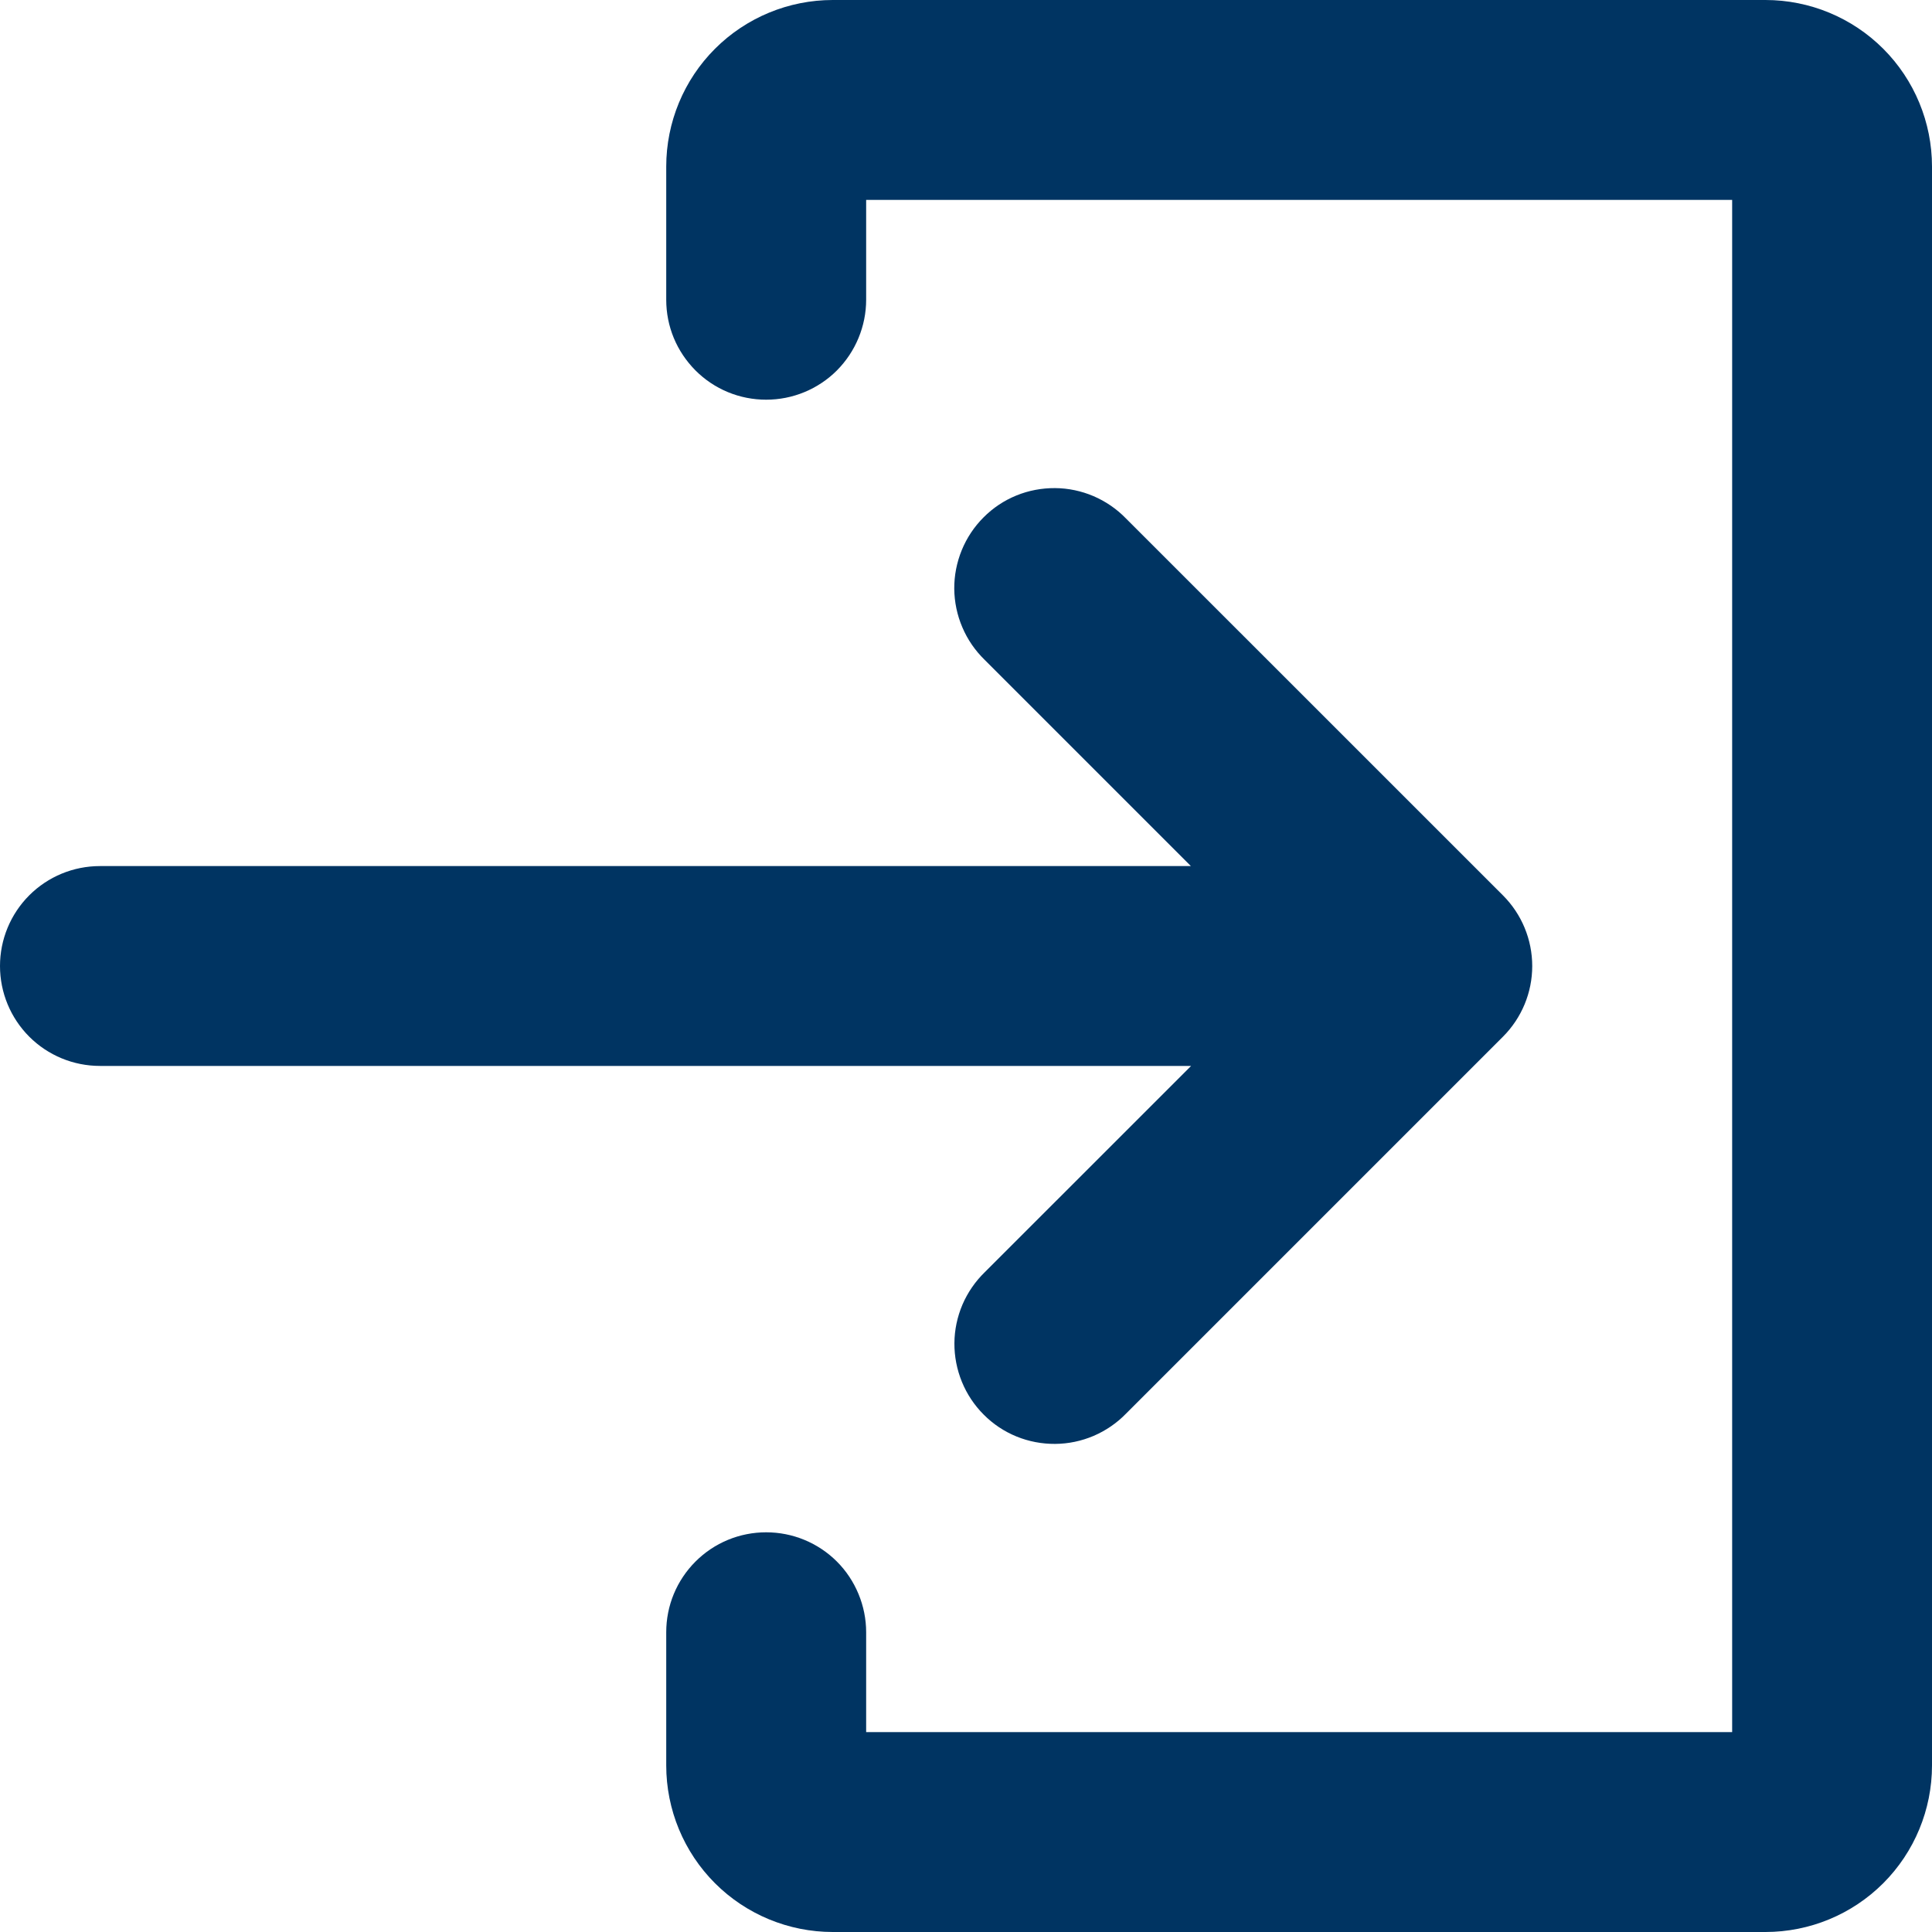
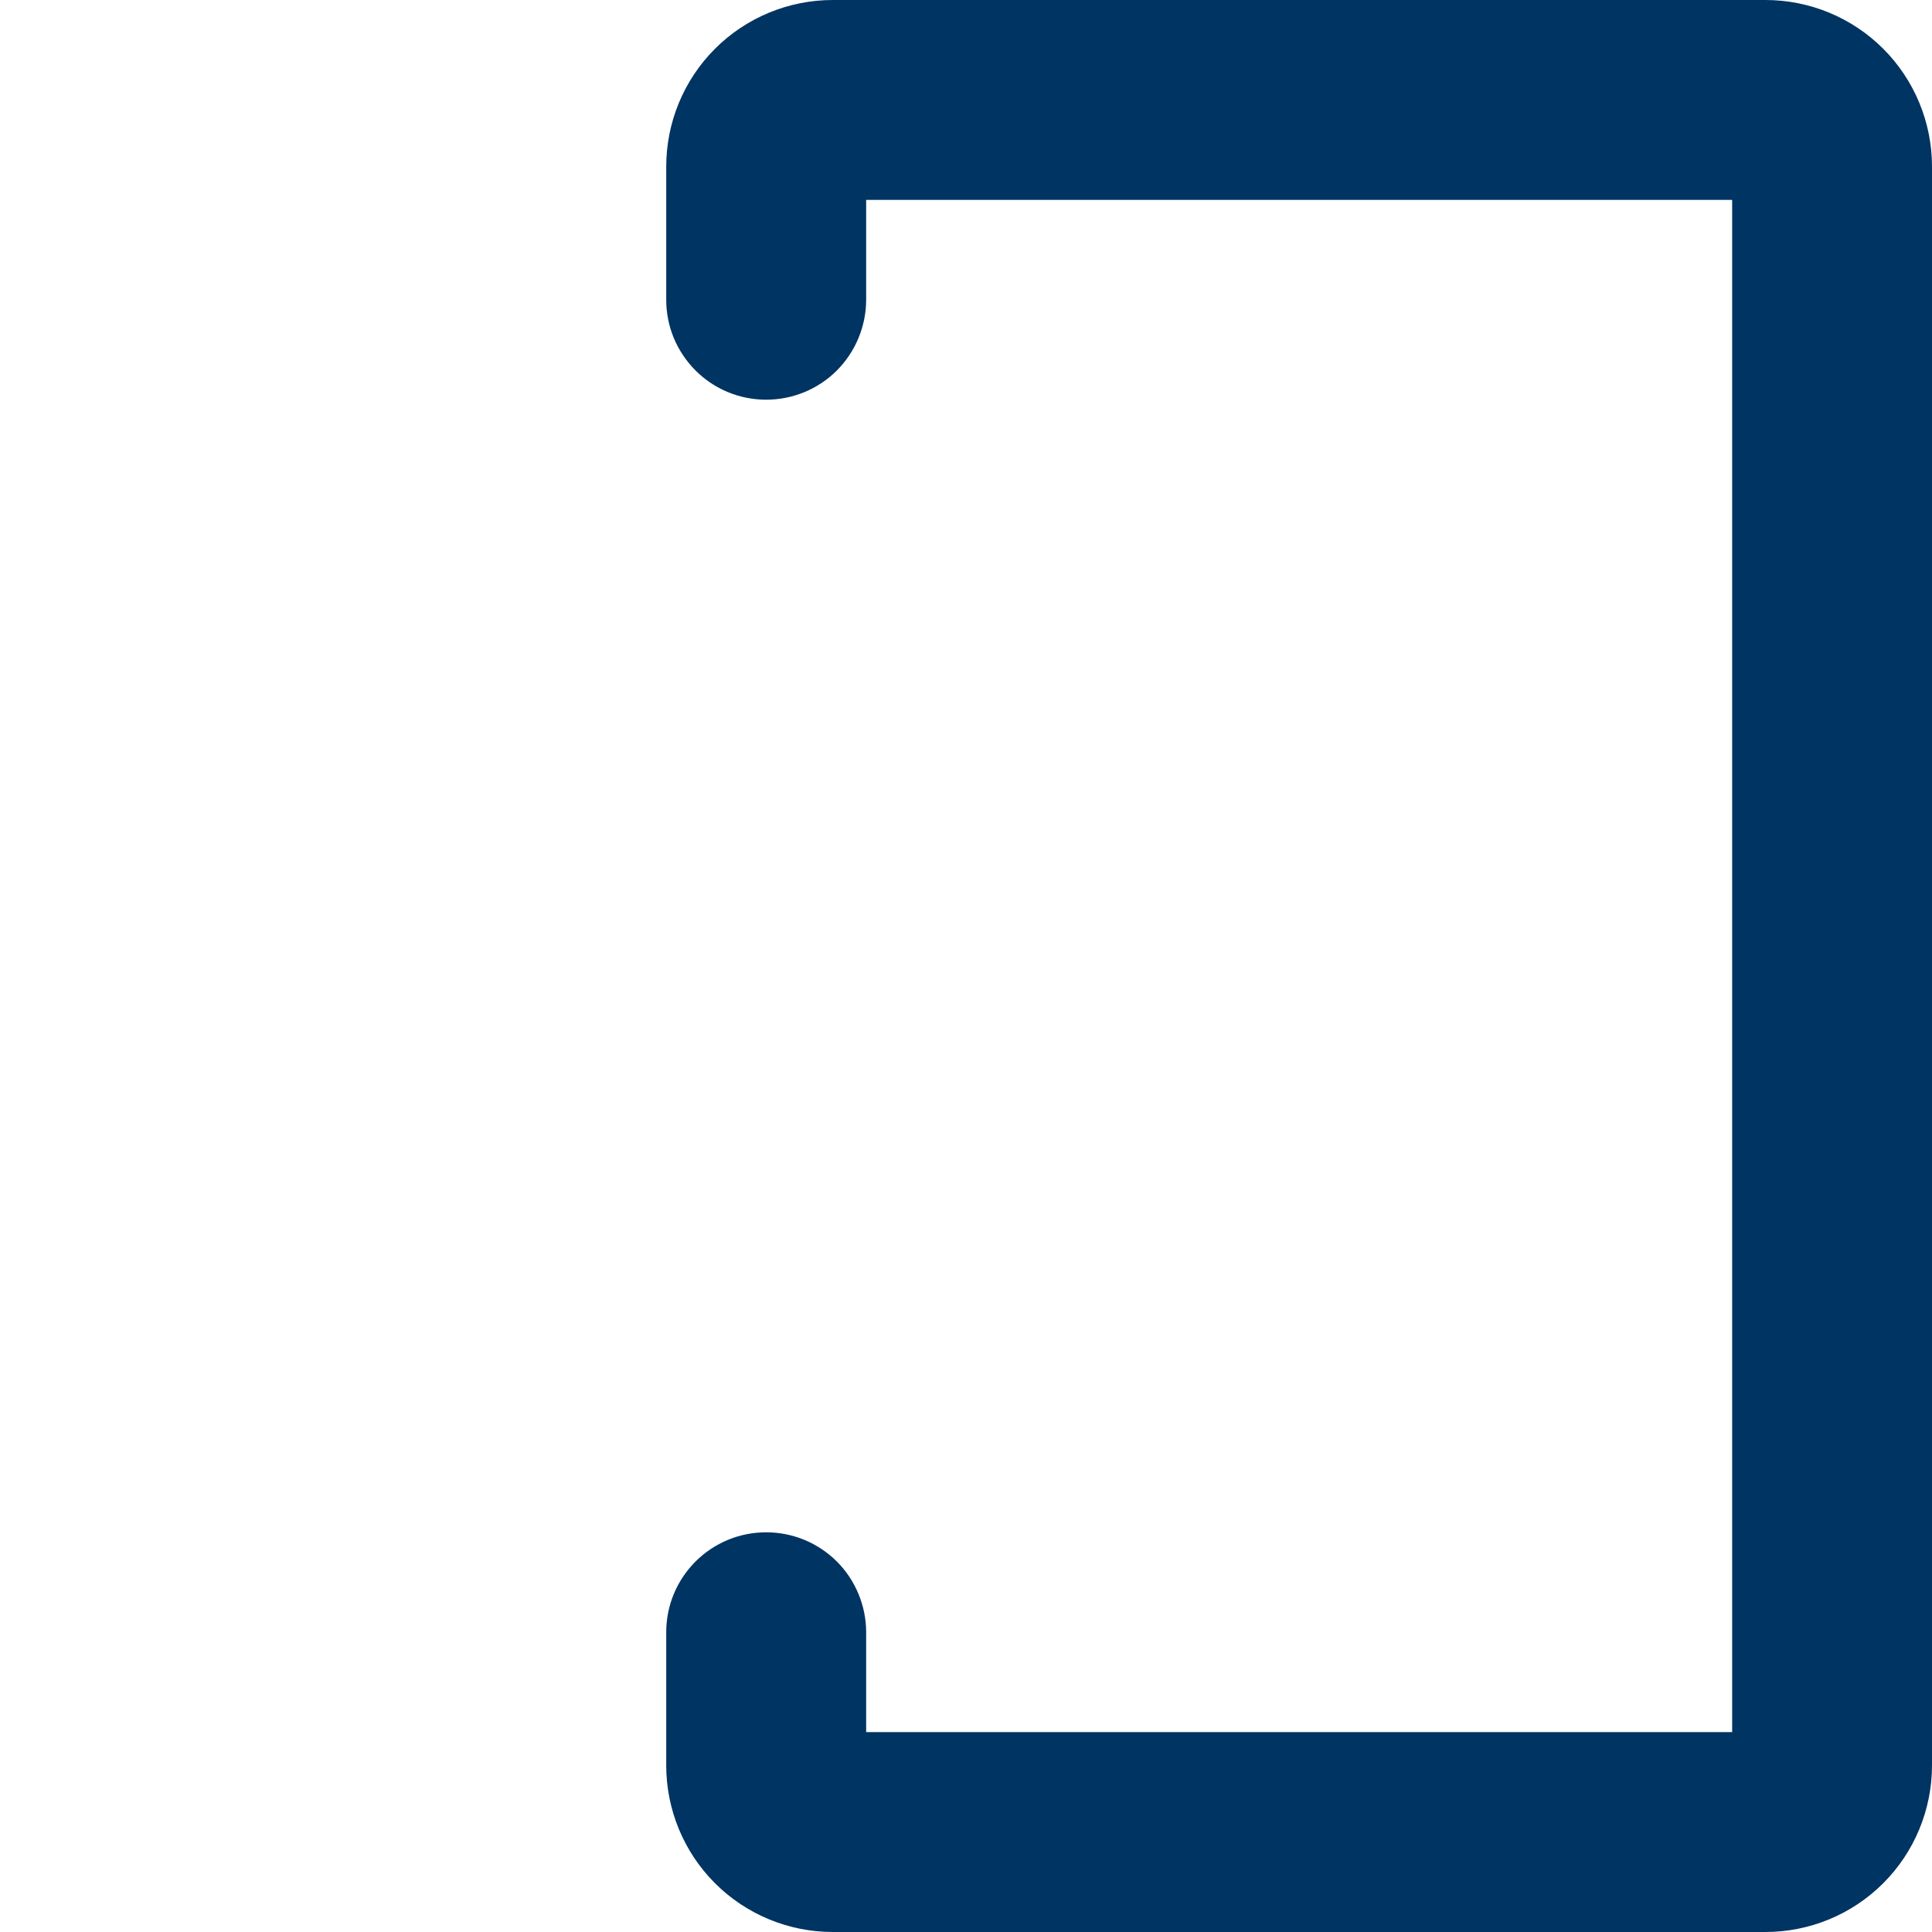
<svg xmlns="http://www.w3.org/2000/svg" width="25" height="25" viewBox="0 0 25 25" fill="none">
-   <path d="M12.743 16.462C12.62 16.582 12.522 16.724 12.454 16.882C12.387 17.04 12.351 17.209 12.35 17.381C12.349 17.552 12.382 17.722 12.447 17.881C12.512 18.04 12.608 18.184 12.729 18.305C12.85 18.427 12.994 18.523 13.153 18.588C13.312 18.653 13.482 18.685 13.653 18.684C13.825 18.683 13.995 18.647 14.152 18.58C14.31 18.512 14.453 18.414 14.572 18.291L19.448 13.415C19.691 13.172 19.827 12.843 19.827 12.501C19.827 12.158 19.691 11.829 19.448 11.586L14.57 6.709C14.451 6.586 14.308 6.488 14.15 6.42C13.993 6.353 13.823 6.317 13.652 6.316C13.48 6.315 13.31 6.347 13.151 6.412C12.992 6.477 12.848 6.573 12.727 6.695C12.606 6.816 12.51 6.96 12.445 7.119C12.38 7.278 12.347 7.448 12.348 7.619C12.35 7.791 12.385 7.96 12.453 8.118C12.52 8.276 12.618 8.418 12.741 8.538L15.41 11.207H1.293C0.95 11.207 0.621 11.343 0.379 11.585C0.136 11.828 0 12.157 0 12.5C0 12.843 0.136 13.172 0.379 13.415C0.621 13.657 0.95 13.793 1.293 13.793H15.413L12.743 16.462Z" fill="#003462" />
  <path d="M22.845 0H10.776C10.205 0 9.656 0.227 9.252 0.631C8.848 1.035 8.621 1.584 8.621 2.155V3.879C8.621 4.049 8.654 4.217 8.719 4.374C8.784 4.531 8.88 4.673 9 4.794C9.12 4.914 9.262 5.009 9.419 5.074C9.576 5.139 9.744 5.172 9.914 5.172C10.084 5.172 10.252 5.139 10.409 5.074C10.566 5.009 10.709 4.914 10.829 4.794C10.949 4.673 11.044 4.531 11.109 4.374C11.174 4.217 11.208 4.049 11.208 3.879V2.587H22.414V22.413H11.208V21.121C11.208 20.951 11.174 20.783 11.109 20.626C11.044 20.469 10.949 20.326 10.829 20.206C10.709 20.086 10.566 19.991 10.409 19.926C10.252 19.861 10.084 19.828 9.914 19.828C9.744 19.828 9.576 19.861 9.419 19.926C9.262 19.991 9.12 20.086 9 20.206C8.88 20.326 8.784 20.469 8.719 20.626C8.654 20.783 8.621 20.951 8.621 21.121V22.845C8.621 23.416 8.848 23.965 9.252 24.369C9.656 24.773 10.205 25 10.776 25H22.845C23.416 25 23.965 24.773 24.369 24.369C24.773 23.965 25 23.416 25 22.845V2.155C25 1.584 24.773 1.035 24.369 0.631C23.965 0.227 23.416 0 22.845 0Z" fill="#003462" />
</svg>